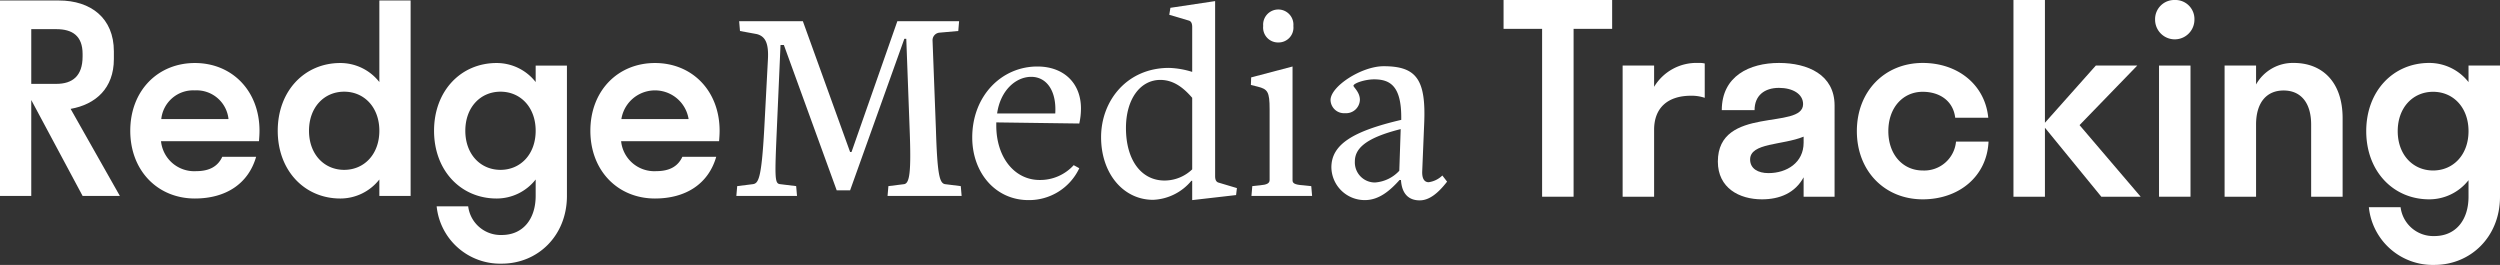
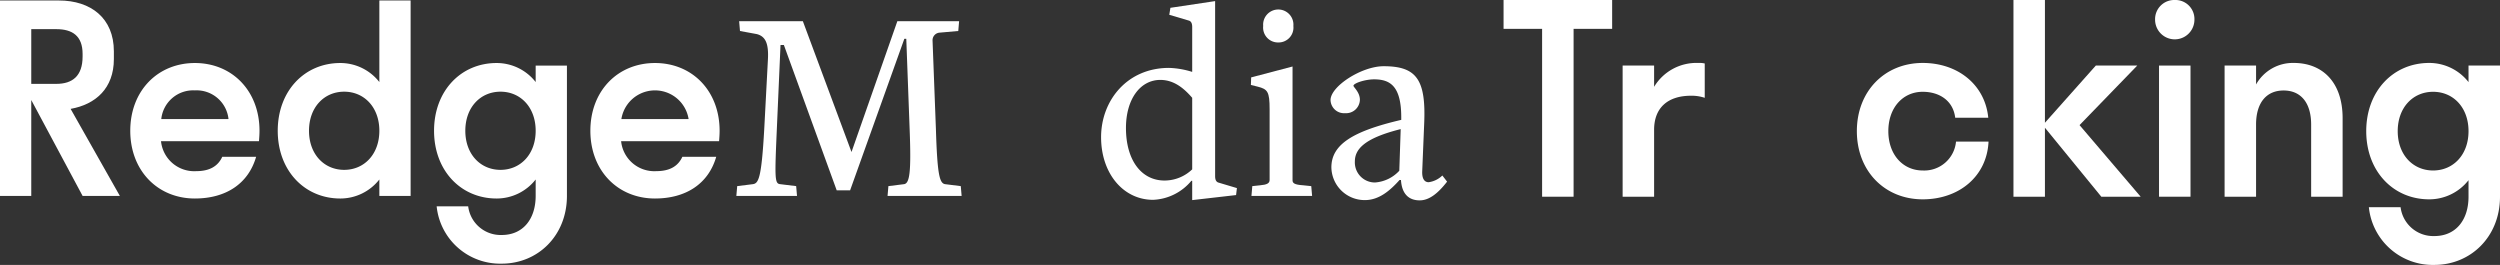
<svg xmlns="http://www.w3.org/2000/svg" viewBox="0 0 428.904 45.448">
  <rect x="0" y="0" width="428.904" height="45.448" fill="#333333" stroke="none" />
  <path d="M19.535,10.142V8.8c0-5.677-3.934-8.716-9.432-8.716H0V33.61H5.364V17.16l8.806,16.45H20.562L12.114,18.679C16.405,17.92,19.535,15.148,19.535,10.142ZM5.364,14.388V5.001H9.656c2.771,0,4.514,1.162,4.514,4.247v.447c0,3.352-1.743,4.694-4.514,4.694Z" style="fill:#fff" />
  <path d="M33.435,10.812c-6.392,0-11.086,4.783-11.086,11.622,0,6.839,4.694,11.622,11.086,11.622,5.275,0,9.164-2.503,10.505-7.152h-5.811C37.413,28.469,36.027,29.363,33.658,29.363a5.723,5.723,0,0,1-6.034-5.14H44.431c.045-.581.089-1.162.089-1.788C44.521,15.595,39.827,10.812,33.435,10.812Zm-5.766,9.611a5.501,5.501,0,0,1,5.766-4.917,5.502,5.502,0,0,1,5.767,4.917Z" style="fill:#fff" />
  <path d="M65.082,14.076a8.494,8.494,0,0,0-6.705-3.264c-6.124,0-10.728,4.783-10.728,11.622,0,6.839,4.604,11.622,10.728,11.622a8.495,8.495,0,0,0,6.705-3.263v2.816h5.364V.084h-5.364Zm-6.035,15.064c-3.442,0-6.034-2.682-6.034-6.705,0-4.023,2.593-6.705,6.034-6.705,3.442,0,6.035,2.683,6.035,6.705C65.082,26.458,62.489,29.14,59.047,29.14Z" style="fill:#fff" />
  <path d="M91.9,14.076a8.494,8.494,0,0,0-6.705-3.264c-6.124,0-10.728,4.783-10.728,11.622,0,6.839,4.604,11.622,10.728,11.622a8.495,8.495,0,0,0,6.705-3.263v2.816c0,3.934-2.146,6.705-5.811,6.705a5.611,5.611,0,0,1-5.767-4.917H74.914a10.941,10.941,0,0,0,11.175,9.834c6.169,0,11.175-4.783,11.175-11.622V11.259H91.9ZM85.865,29.14c-3.442,0-6.034-2.682-6.034-6.705,0-4.023,2.593-6.705,6.034-6.705,3.442,0,6.035,2.683,6.035,6.705C91.9,26.458,89.308,29.14,85.865,29.14Z" style="fill:#fff" />
  <path d="M112.371,10.812c-6.392,0-11.086,4.783-11.086,11.622,0,6.839,4.694,11.622,11.086,11.622,5.275,0,9.164-2.503,10.505-7.152h-5.811c-.715,1.565-2.101,2.458-4.47,2.458a5.724,5.724,0,0,1-6.035-5.14h16.808c.045-.581.089-1.162.089-1.788C123.457,15.595,118.763,10.812,112.371,10.812Zm-5.766,9.611a5.84,5.84,0,0,1,11.533,0Z" style="fill:#fff" />
-   <path d="M162.149,31.596c-.959-.144-1.342-1.583-1.582-9.446l-.576-15.153a1.305,1.305,0,0,1,1.151-1.391l3.261-.288.143-1.678H153.949l-7.864,22.44h-.24L137.742,3.641H126.81l.143,1.678,2.877.528c1.486.384,2.062,1.583,1.918,4.316l-.623,11.795c-.479,8.775-1.007,9.494-1.966,9.638l-2.685.335-.144,1.678H136.736l-.144-1.678-2.733-.335c-.959-.096-.959-.911-.575-9.638l.623-14.241h.576l9.062,24.934h2.302L155.148,6.662h.335l.576,15.488c.287,7.432,0,9.302-.959,9.446l-2.685.335-.144,1.678H164.978l-.144-1.678Z" style="fill:#fff" />
-   <path d="M177.972,11.409c-6.138,0-11.173,5.034-11.173,12.179,0,6.041,3.98,10.741,9.638,10.741a9.514,9.514,0,0,0,8.727-5.467l-.959-.527a7.763,7.763,0,0,1-5.85,2.542c-4.268,0-7.432-3.836-7.432-9.35V20.999l14.241.192a11.887,11.887,0,0,0,.288-2.589C185.452,14.286,182.527,11.409,177.972,11.409Zm-6.905,8.056c.575-4.028,3.26-6.282,5.85-6.282,2.637,0,4.364,2.397,4.124,6.282Z" style="fill:#fff" />
+   <path d="M162.149,31.596c-.959-.144-1.342-1.583-1.582-9.446l-.576-15.153a1.305,1.305,0,0,1,1.151-1.391l3.261-.288.143-1.678H153.949l-7.864,22.44L137.742,3.641H126.81l.143,1.678,2.877.528c1.486.384,2.062,1.583,1.918,4.316l-.623,11.795c-.479,8.775-1.007,9.494-1.966,9.638l-2.685.335-.144,1.678H136.736l-.144-1.678-2.733-.335c-.959-.096-.959-.911-.575-9.638l.623-14.241h.576l9.062,24.934h2.302L155.148,6.662h.335l.576,15.488c.287,7.432,0,9.302-.959,9.446l-2.685.335-.144,1.678H164.978l-.144-1.678Z" style="fill:#fff" />
  <path d="M208.468,30.205V.189l-7.672,1.151L200.604,2.538l3.404,1.007c.384.144.528.527.528,1.103v7.672H204.488a14.704,14.704,0,0,0-3.932-.671c-7.193,0-11.652,5.61-11.652,11.892,0,6.186,3.788,10.741,8.918,10.741a9.007,9.007,0,0,0,6.569-3.261h.144v3.309l7.528-.864.144-1.198-3.213-.959C208.612,31.164,208.468,30.781,208.468,30.205Zm-3.932-1.151a6.87,6.87,0,0,1-4.747,1.918c-3.98,0-6.617-3.501-6.617-9.015,0-4.939,2.445-8.247,5.898-8.247,2.445,0,4.172,1.582,5.466,3.069Z" style="fill:#fff" />
  <path d="M219.304,7.285a2.553,2.553,0,0,0,2.589-2.829,2.599,2.599,0,1,0-5.178,0A2.553,2.553,0,0,0,219.304,7.285Z" style="fill:#fff" />
  <path d="M223.572,31.787c-1.534-.096-1.822-.384-1.822-.863V11.409l-7.097,1.87-.048,1.295,1.15.288c1.726.431,2.062.863,2.062,3.884v12.132c0,.575-.479.815-1.63.911l-1.342.144-.144,1.678H225.106l-.144-1.678Z" style="fill:#fff" />
  <path d="M245.101,31.26c-.767,0-1.151-.671-1.103-1.87l.336-8.151c.335-7.576-1.295-9.878-6.953-9.878-3.788,0-9.111,3.452-9.111,5.802a2.315,2.315,0,0,0,2.494,2.253,2.365,2.365,0,0,0,2.541-2.302c0-1.295-1.103-2.158-1.103-2.397,0-.432,1.966-1.103,3.548-1.103,2.781,0,4.651,1.198,4.651,6.521v.431c-8.199,1.918-11.987,4.172-11.987,8.151a5.71,5.71,0,0,0,5.754,5.611c2.397,0,4.268-1.583,5.946-3.452h.24c.144,2.397,1.342,3.5,3.213,3.5,1.678,0,3.213-1.295,4.699-3.213l-.815-1.054A4.181,4.181,0,0,1,245.101,31.26Zm-5.035-1.966a6.279,6.279,0,0,1-4.172,2.014,3.443,3.443,0,0,1-3.452-3.596c0-2.062,1.534-3.98,7.864-5.562Z" style="fill:#fff" />
  <polygon points="257.953 4.949 264.566 4.949 264.566 33.748 269.967 33.748 269.967 4.949 276.582 4.949 276.582 0 257.953 0 257.953 4.949" style="fill:#fff" />
  <path d="M283.781,14.895V11.249h-5.4v22.499h5.4V22.273c0-3.779,2.34-5.85,6.346-5.85a7.097,7.097,0,0,1,2.34.36V10.89a4.186,4.186,0,0,0-1.125-.091A8.465,8.465,0,0,0,283.781,14.895Z" style="fill:#fff" />
-   <path d="M305.203,10.799c-5.041,0-9.811,2.25-9.811,8.1h5.625c0-2.52,1.709-3.824,4.186-3.824,2.34,0,4.139,1.035,4.139,2.79,0,4.499-14.623.18-14.623,9.854,0,4.545,3.689,6.479,7.559,6.479,3.105,0,5.715-1.125,7.154-3.78v3.33h5.311V18.089C314.742,12.824,310.152,10.799,305.203,10.799Zm4.229,13.68c0,3.42-2.879,5.22-6.029,5.22-1.801,0-3.15-.765-3.15-2.34,0-2.88,5.58-2.43,9.18-3.915Z" style="fill:#fff" />
  <path d="M329.861,29.248c-3.375,0-5.895-2.699-5.895-6.749s2.52-6.75,5.895-6.75c2.834,0,5.219,1.485,5.58,4.455h5.67c-.541-5.625-5.176-9.405-11.25-9.405-6.48,0-11.295,4.815-11.295,11.7s4.814,11.699,11.295,11.699c6.254,0,11.023-3.96,11.295-9.899h-5.58A5.466,5.466,0,0,1,329.861,29.248Z" style="fill:#fff" />
  <polygon points="366.67 11.249 359.561 11.249 350.832 21.059 350.832 0 345.432 0 345.432 33.748 350.832 33.748 350.832 21.914 360.506 33.748 367.256 33.748 356.771 21.464 366.67 11.249" style="fill:#fff" />
  <rect x="370.406" y="11.249" width="5.4" height="22.499" style="fill:#fff" />
  <path d="M373.105,0a3.289,3.289,0,0,0-3.375,3.375,3.375,3.375,0,0,0,6.75,0A3.262,3.262,0,0,0,373.105,0Z" style="fill:#fff" />
  <path d="M393.535,10.799a7.227,7.227,0,0,0-6.48,3.69V11.249H381.654v22.499h5.4V21.374c0-3.78,1.801-5.85,4.725-5.85,2.926,0,4.725,2.069,4.725,5.85v12.374h5.4V20.294C401.904,13.949,398.305,10.799,393.535,10.799Z" style="fill:#fff" />
  <path d="M423.504,11.249v2.835a8.55,8.55,0,0,0-6.75-3.285c-6.164,0-10.799,4.815-10.799,11.7s4.635,11.699,10.799,11.699a8.547,8.547,0,0,0,6.75-3.285v2.835c0,3.96-2.16,6.75-5.85,6.75a5.649,5.649,0,0,1-5.805-4.95h-5.443a11.011,11.011,0,0,0,11.248,9.9c6.211,0,11.25-4.815,11.25-11.7V11.249Zm-6.074,17.999c-3.465,0-6.074-2.699-6.074-6.749s2.609-6.75,6.074-6.75,6.074,2.7,6.074,6.75S420.895,29.248,417.43,29.248Z" style="fill:#fff" />
</svg>